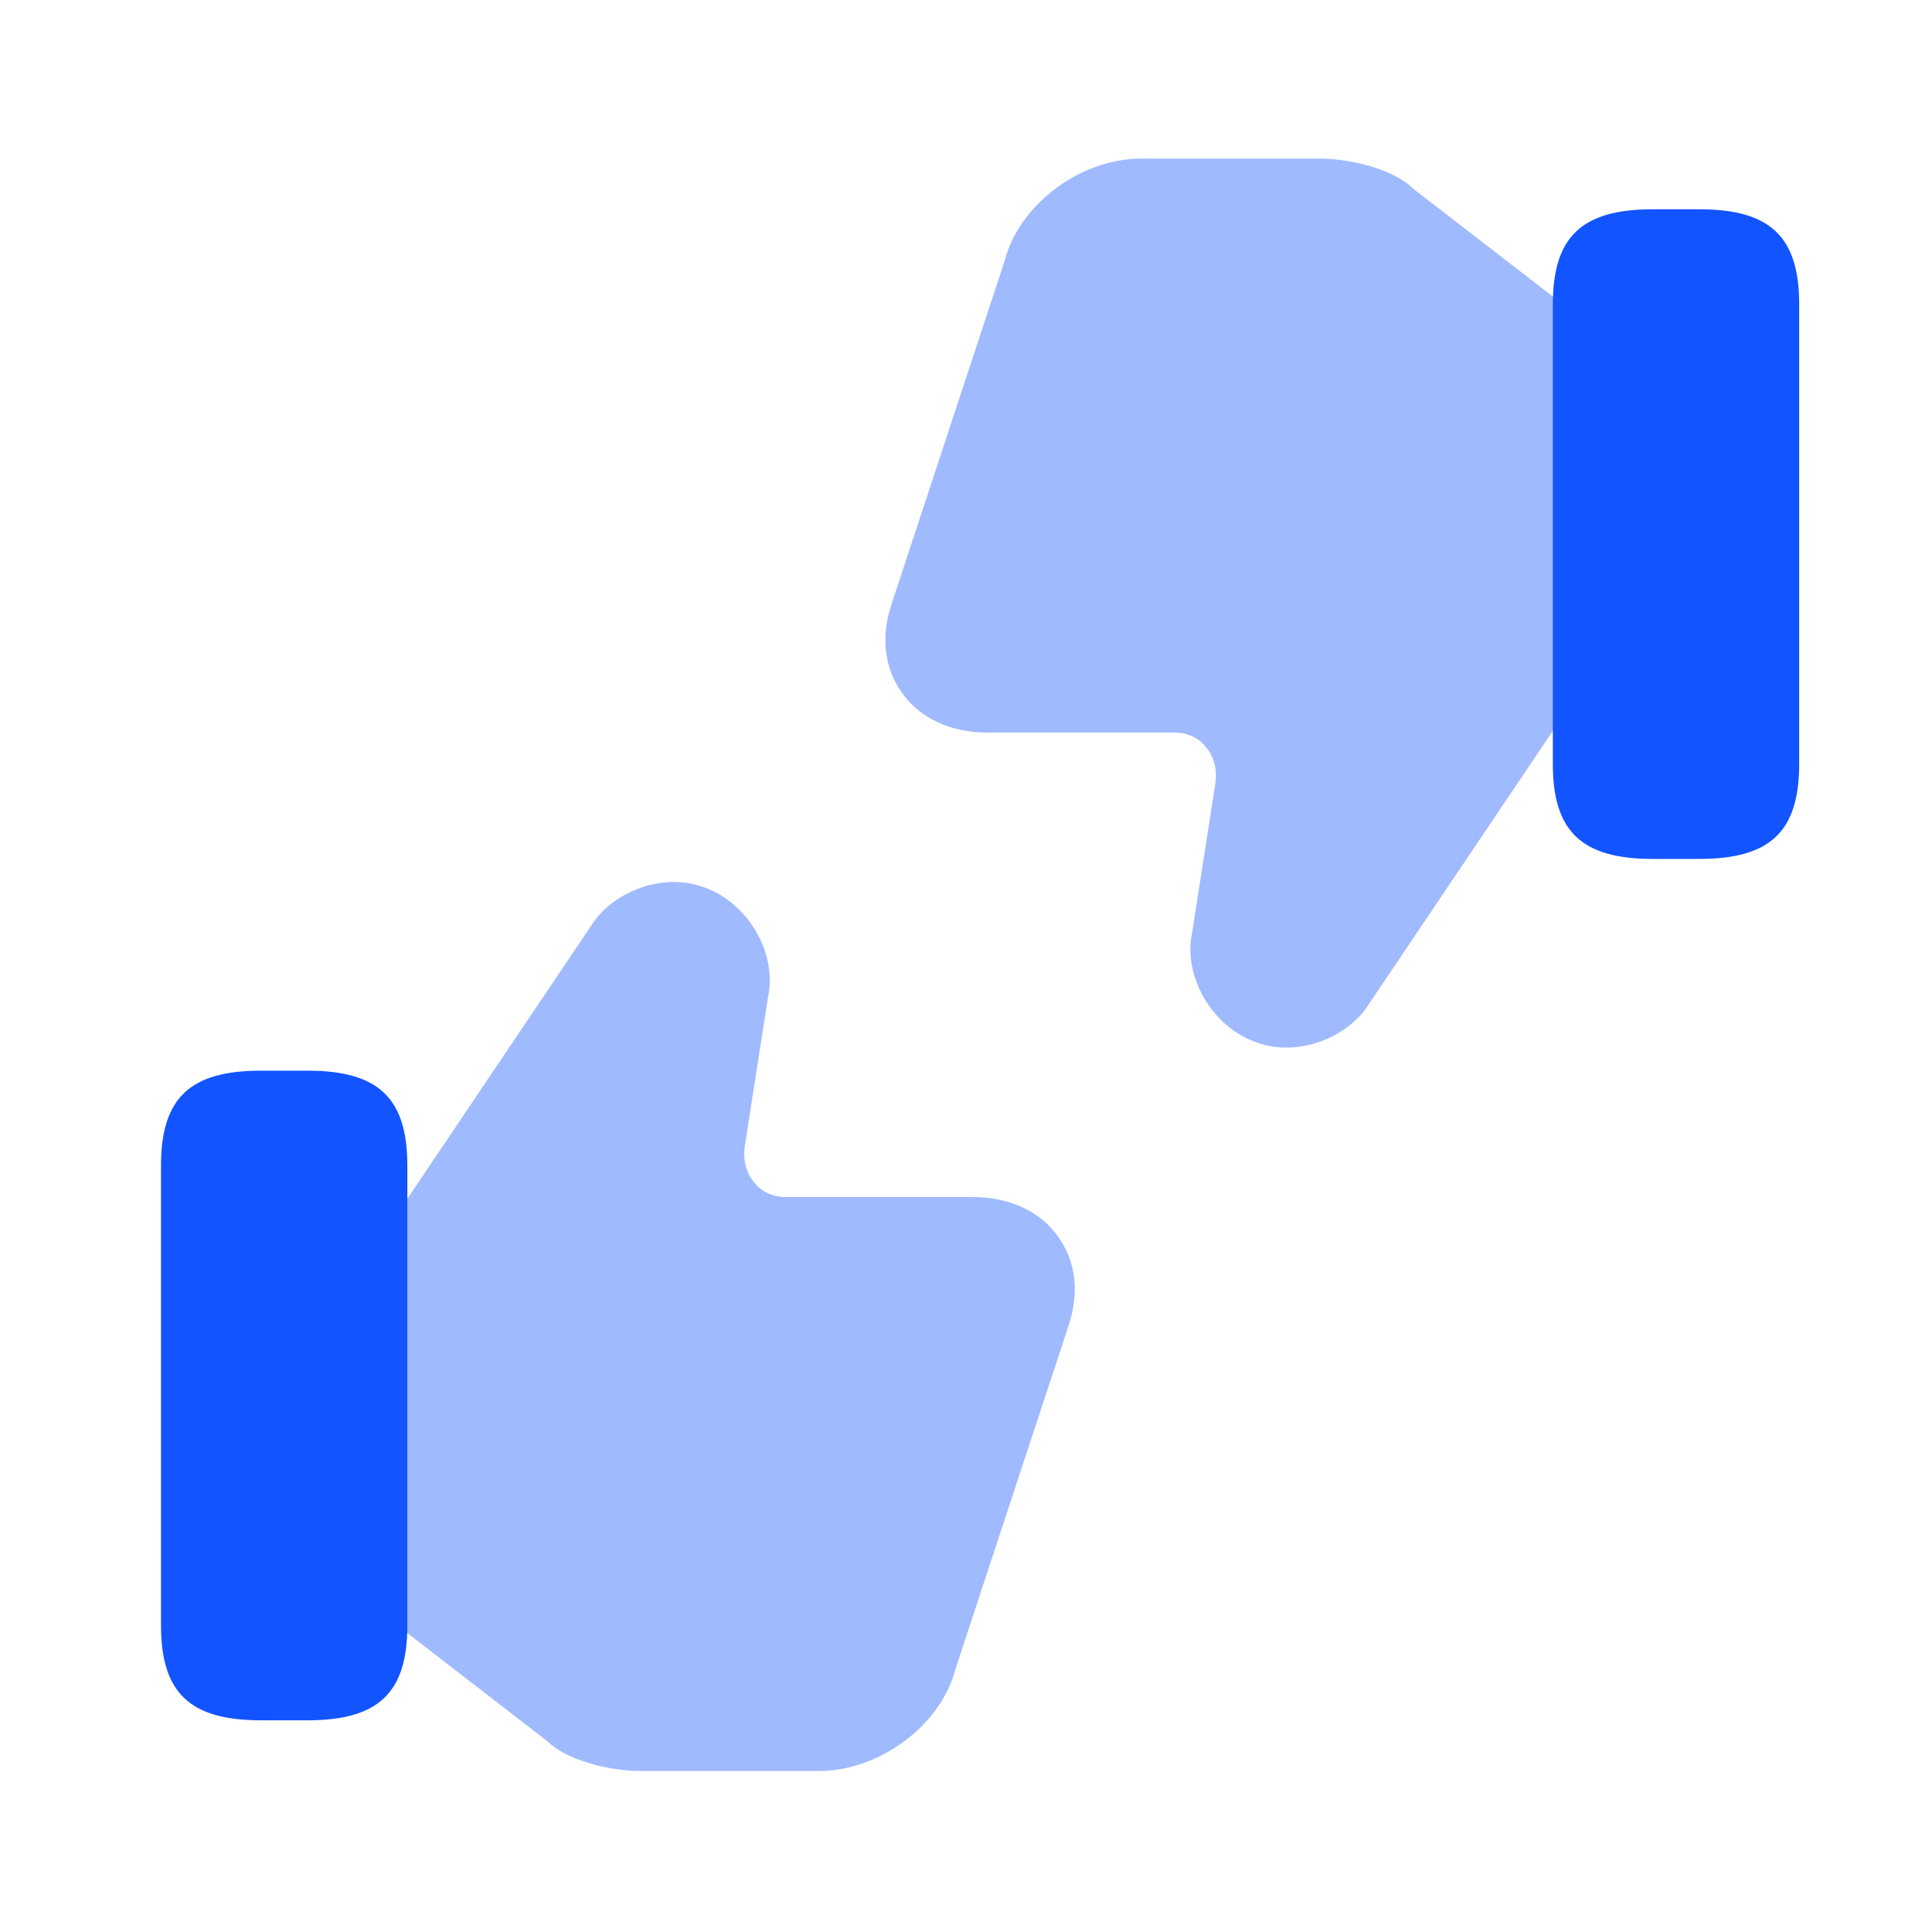
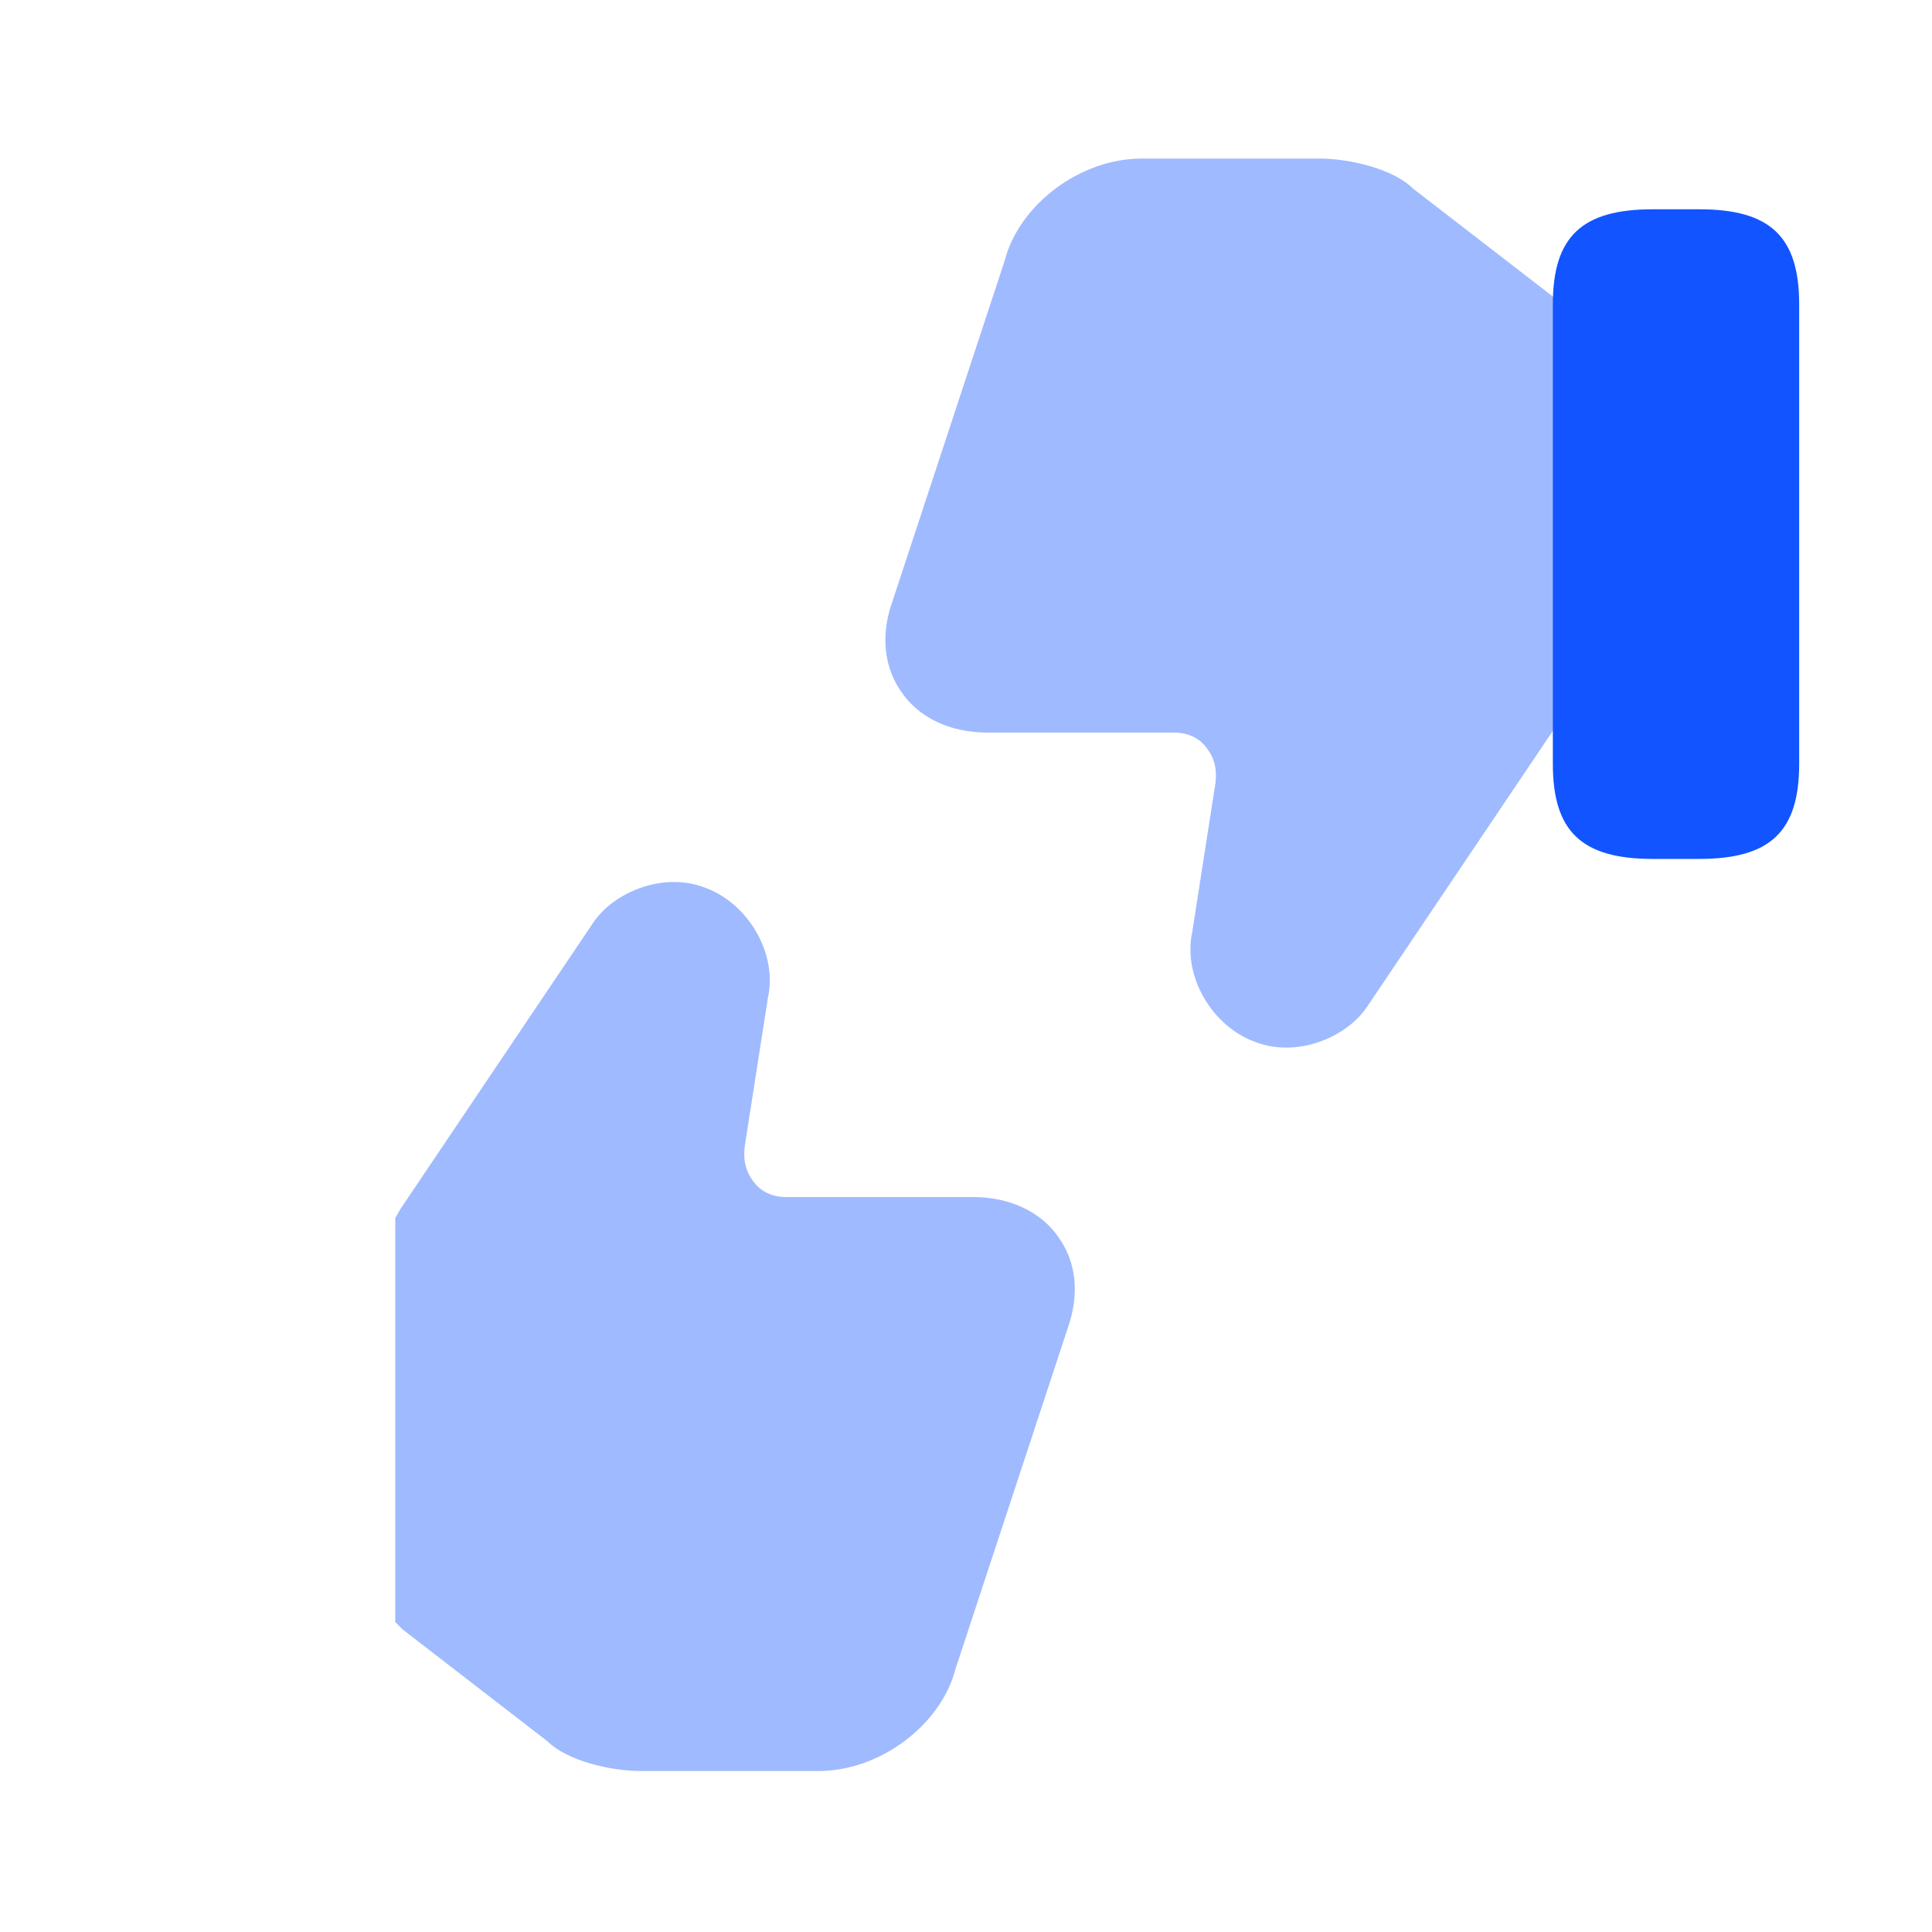
<svg xmlns="http://www.w3.org/2000/svg" width="80" height="80" viewBox="0 0 80 80" fill="none">
  <path opacity="0.4" d="M43.833 51.234C43.1 50.167 41.8 49.568 40.3 49.568H32.533C32.033 49.568 31.533 49.367 31.233 48.968C30.9 48.568 30.767 48.068 30.833 47.501L31.8 41.301C32.2 39.468 30.967 37.368 29.133 36.734C27.4 36.101 25.4 36.968 24.567 38.201L16.6 50.034L16.367 50.434V67.168L16.667 67.468L22.667 72.101C23.467 72.901 25.267 73.334 26.533 73.334H33.9C36.433 73.334 38.967 71.434 39.567 69.101L44.233 54.934C44.7 53.567 44.567 52.267 43.833 51.234Z" fill="#1254FF" />
-   <path d="M12.733 44.334H10.8C7.867 44.334 6.667 45.467 6.667 48.267V67.301C6.667 70.101 7.867 71.234 10.8 71.234H12.733C15.667 71.234 16.867 70.101 16.867 67.301V48.267C16.867 45.467 15.667 44.334 12.733 44.334Z" fill="#1254FF" />
  <path opacity="0.4" d="M37.333 28.666C38.067 29.733 39.367 30.333 40.867 30.333H48.633C49.133 30.333 49.633 30.533 49.933 30.933C50.267 31.333 50.4 31.833 50.333 32.4L49.367 38.6C48.967 40.433 50.2 42.533 52.033 43.166C53.767 43.8 55.767 42.933 56.6 41.7L64.567 29.867L64.8 29.467V12.733L64.5 12.433L58.5 7.8C57.7 7 55.9 6.566 54.633 6.566H47.267C44.733 6.566 42.2 8.466 41.6 10.8L36.933 24.966C36.467 26.3 36.6 27.633 37.333 28.666Z" fill="#1254FF" />
  <path d="M68.433 35.566H70.367C73.3 35.566 74.5 34.433 74.5 31.633V12.6C74.5 9.8 73.3 8.666 70.367 8.666H68.433C65.5 8.666 64.3 9.8 64.3 12.6V31.633C64.3 34.433 65.5 35.566 68.433 35.566Z" fill="#1254FF" />
</svg>